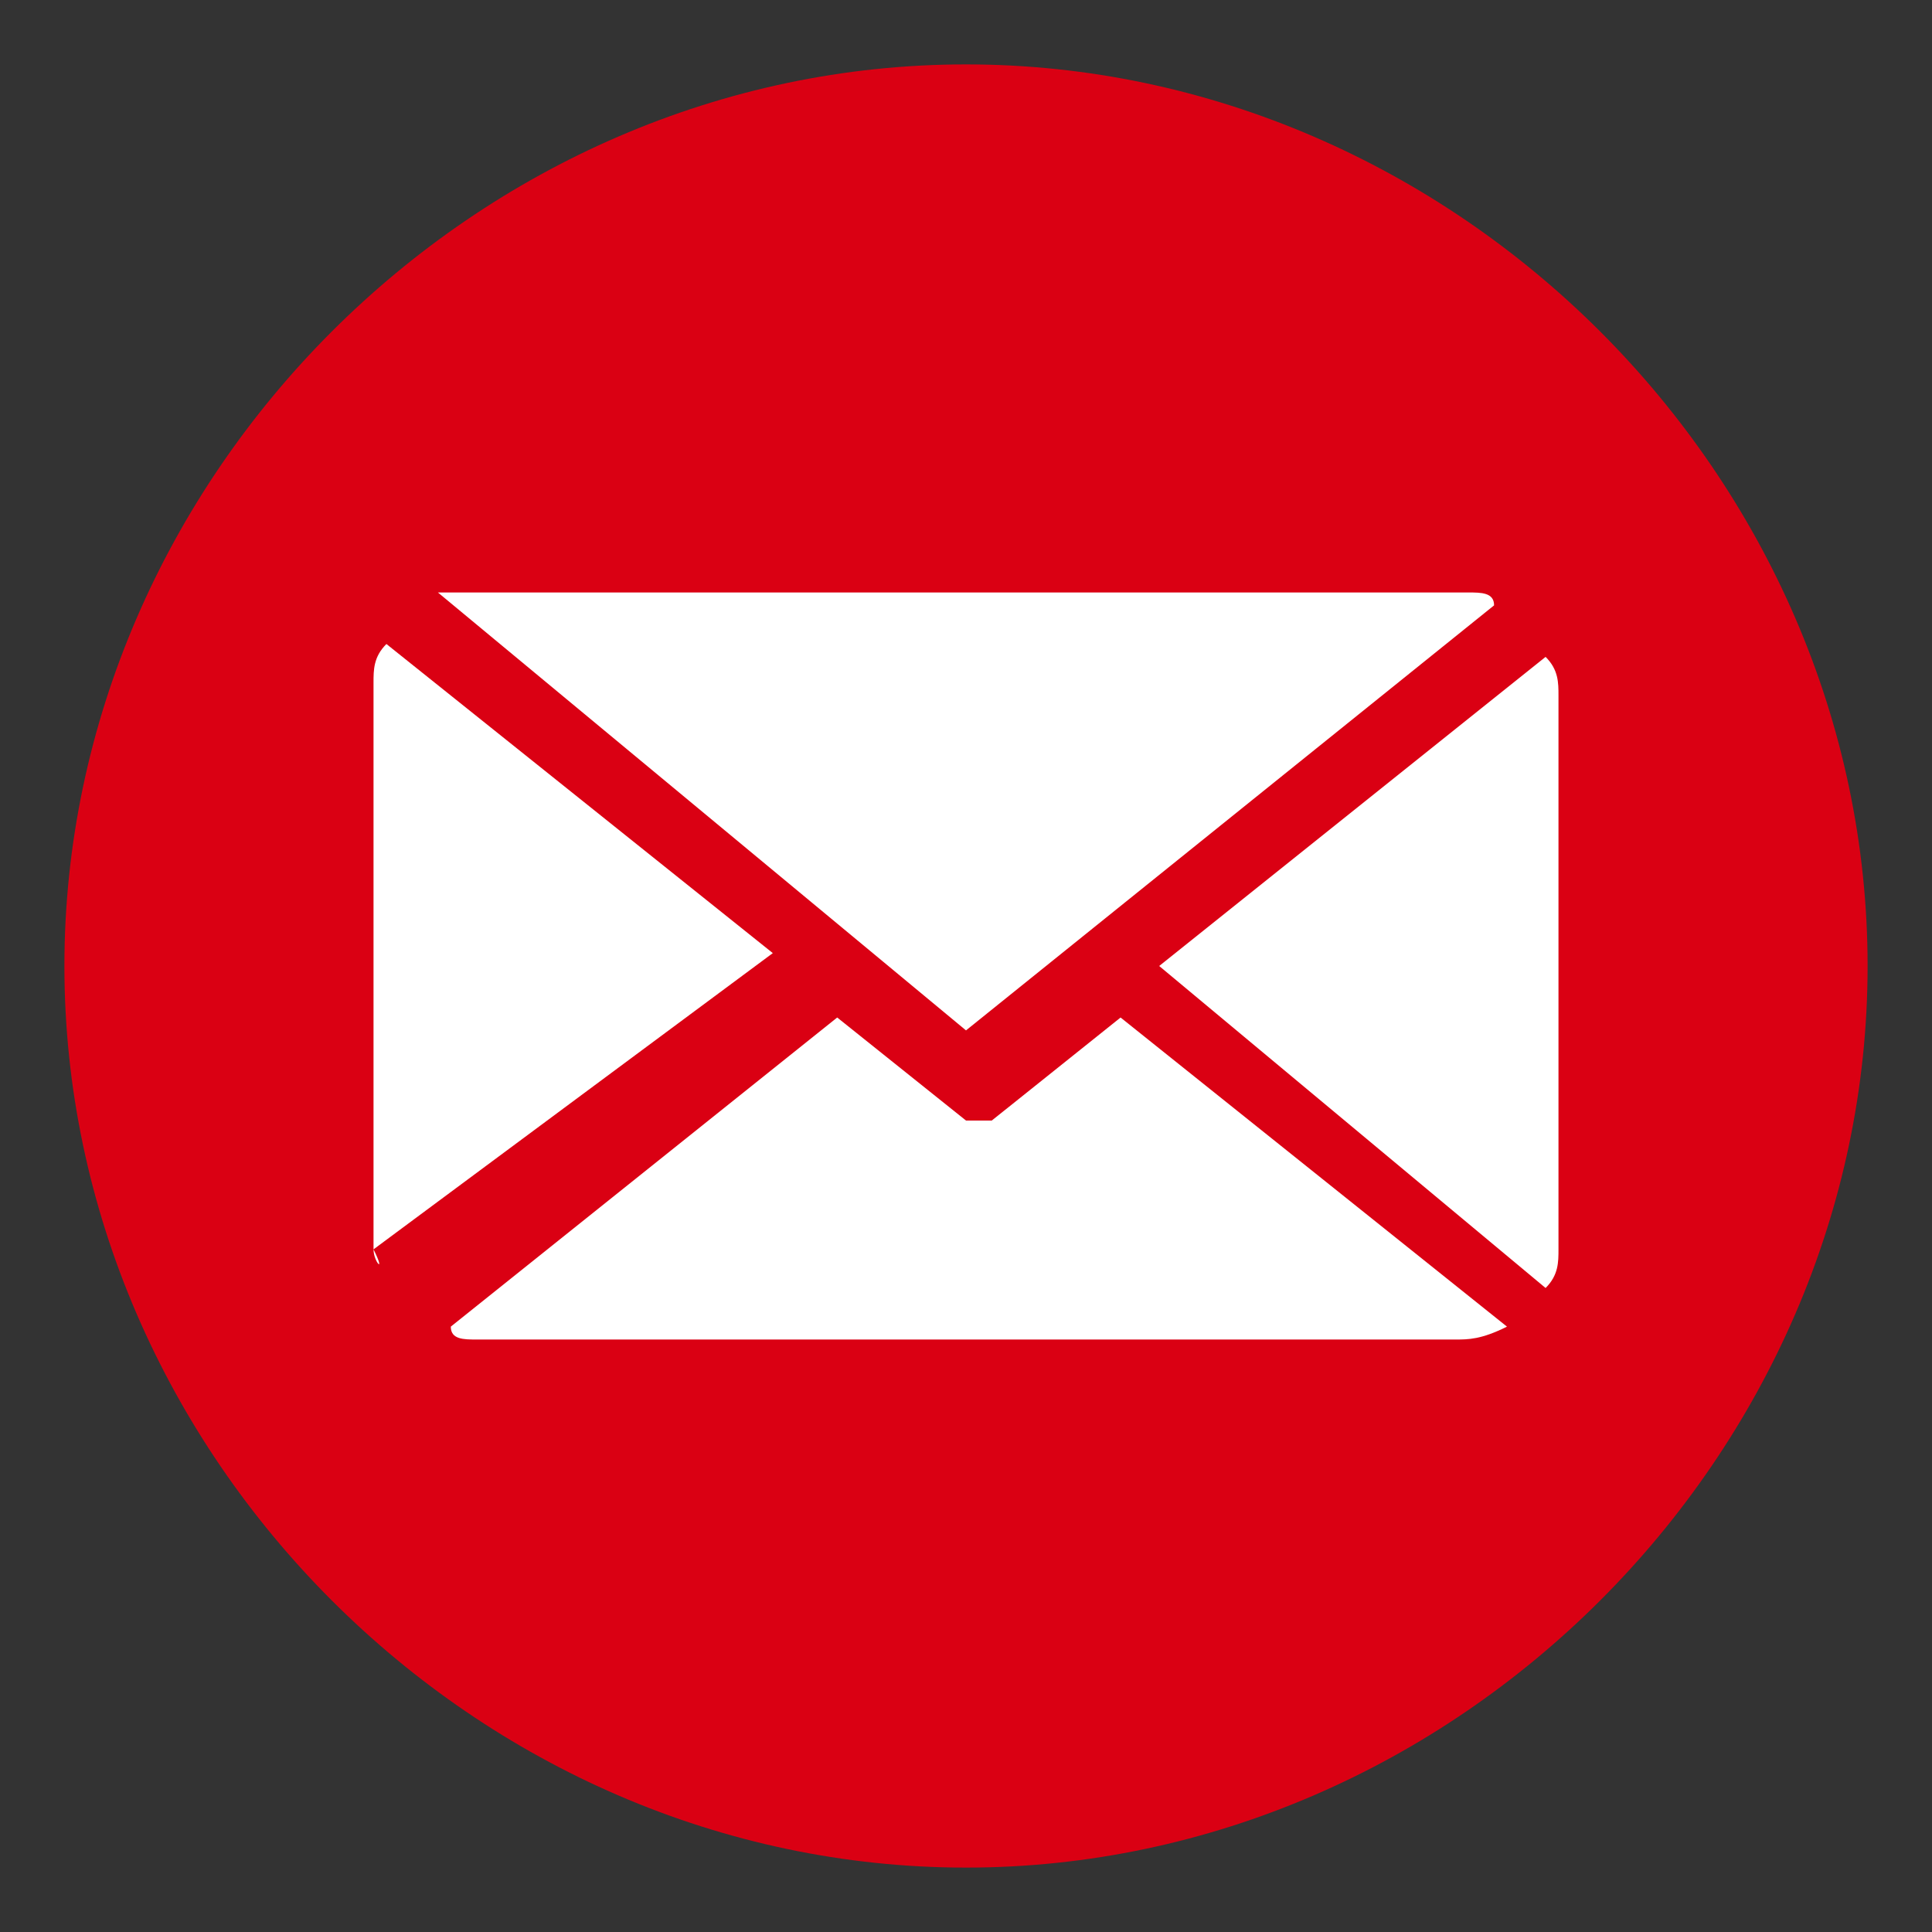
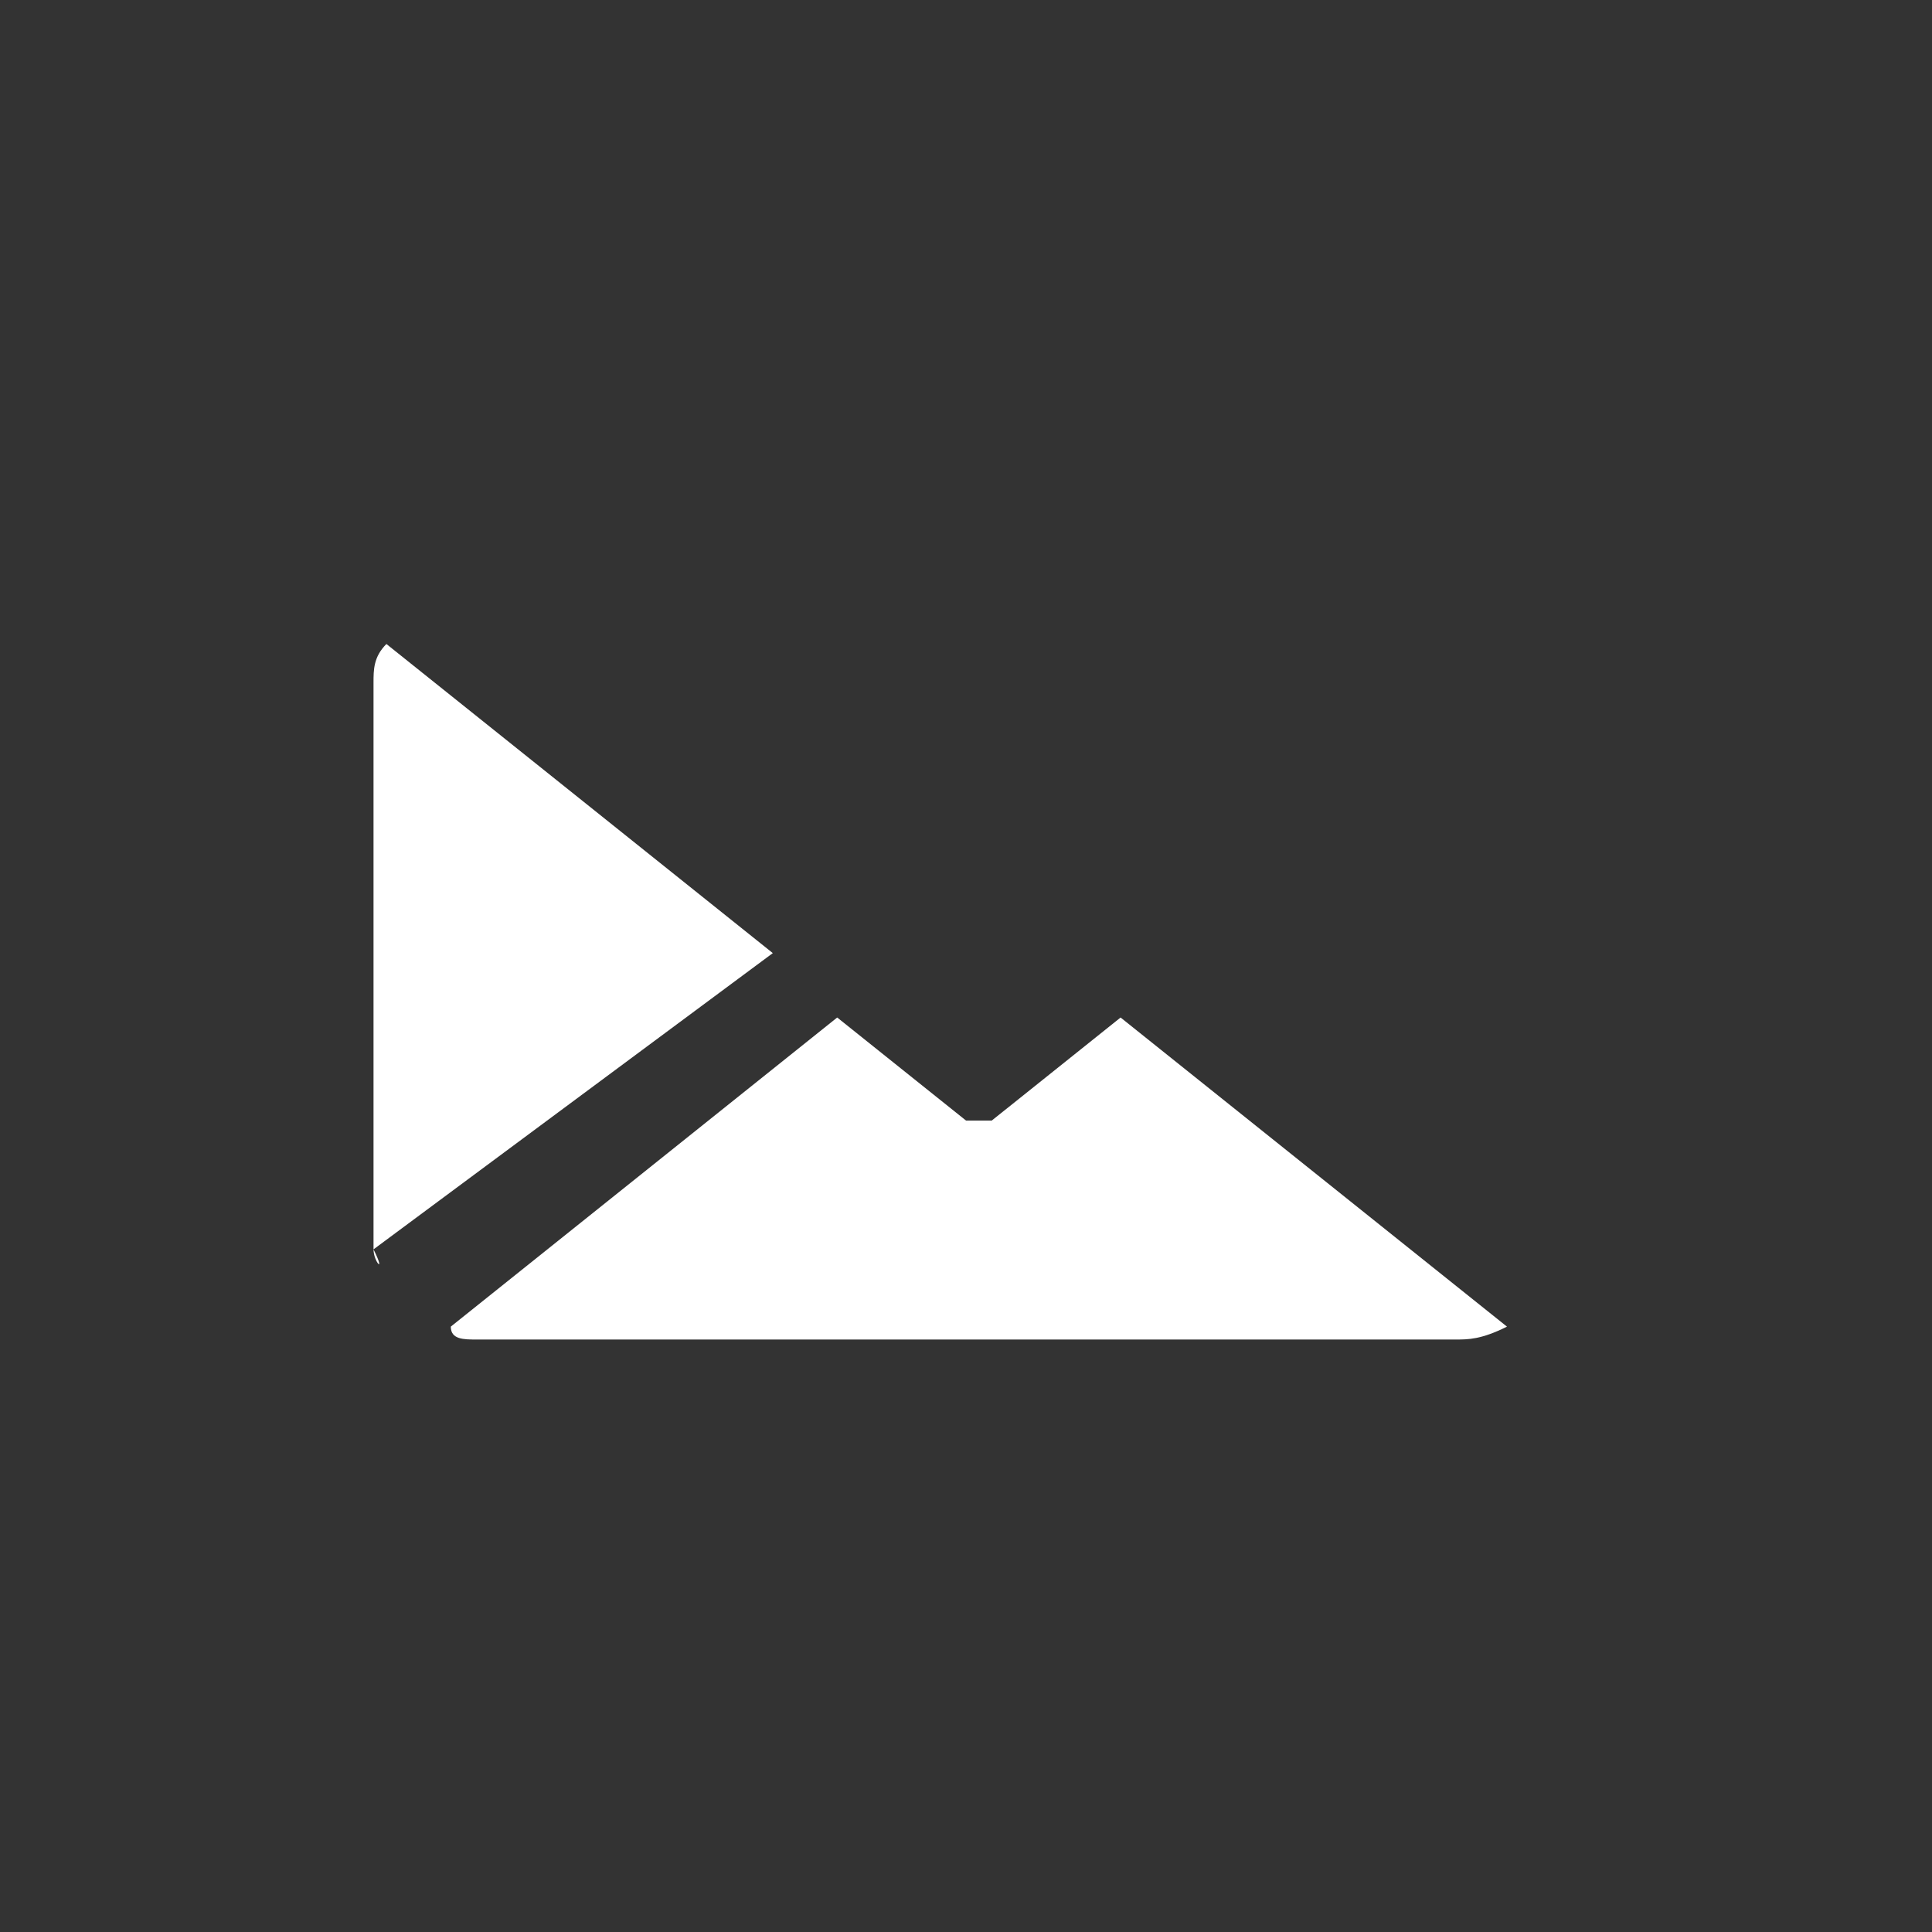
<svg xmlns="http://www.w3.org/2000/svg" xmlns:xlink="http://www.w3.org/1999/xlink" version="1.1" id="Ebene_1" x="0px" y="0px" viewBox="0 0 15 15" style="enable-background:new 0 0 15 15;" xml:space="preserve">
  <rect x="0" y="0" width="15" height="15" fill="#333333" stroke="none" />
  <style type="text/css">
	.st0{clip-path:url(#SVGID_2_);fill:#DA0013;}
	.st1{clip-path:url(#SVGID_4_);fill:#FFFFFF;}
	.st2{clip-path:url(#SVGID_6_);fill:#FFFFFF;}
	.st3{clip-path:url(#SVGID_8_);fill:#FFFFFF;}
	.st4{clip-path:url(#SVGID_10_);fill:#FFFFFF;}
</style>
  <g>
    <g>
      <defs>
        <rect id="SVGID_1_" x="0.5" y="0.5" width="14" height="14" />
      </defs>
      <clipPath id="SVGID_2_">
        <use xlink:href="#SVGID_1_" style="overflow:visible;" />
      </clipPath>
-       <path class="st0" d="M14.5,7.5c0,3.8-3.2,7-7,7s-7-3.2-7-7s3.2-7,7-7S14.5,3.7,14.5,7.5" />
    </g>
    <g>
      <defs>
-         <rect id="SVGID_3_" x="0.5" y="0.5" width="14" height="14" />
-       </defs>
+         </defs>
      <clipPath id="SVGID_4_">
        <use xlink:href="#SVGID_3_" style="overflow:visible;" />
      </clipPath>
-       <path class="st1" d="M3.7,4.6h7.7c0.1,0,0.2,0,0.2,0.1l0,0L7.5,8L3.4,4.6l0,0C3.5,4.6,3.6,4.6,3.7,4.6" />
    </g>
    <g>
      <defs>
        <rect id="SVGID_5_" x="0.5" y="0.5" width="14" height="14" />
      </defs>
      <clipPath id="SVGID_6_">
        <use xlink:href="#SVGID_5_" style="overflow:visible;" />
      </clipPath>
      <path class="st2" d="M2.9,9.7V5.3c0-0.1,0-0.2,0.1-0.3l3,2.4L2.9,9.7C3,9.9,2.9,9.8,2.9,9.7" />
    </g>
    <g>
      <defs>
        <rect id="SVGID_7_" x="0.5" y="0.5" width="14" height="14" />
      </defs>
      <clipPath id="SVGID_8_">
        <use xlink:href="#SVGID_7_" style="overflow:visible;" />
      </clipPath>
      <path class="st3" d="M11.3,10.4H3.7c-0.1,0-0.2,0-0.2-0.1l0,0l3-2.4l1,0.8h0.1h0.1l1-0.8l3,2.4C11.5,10.4,11.4,10.4,11.3,10.4" />
    </g>
    <g>
      <defs>
-         <rect id="SVGID_9_" x="0.5" y="0.5" width="14" height="14" />
-       </defs>
+         </defs>
      <clipPath id="SVGID_10_">
        <use xlink:href="#SVGID_9_" style="overflow:visible;" />
      </clipPath>
-       <path class="st4" d="M12.1,9.7c0,0.1,0,0.2-0.1,0.3L9,7.5l3-2.4c0.1,0.1,0.1,0.2,0.1,0.3C12.1,5.4,12.1,9.7,12.1,9.7z" />
    </g>
  </g>
</svg>